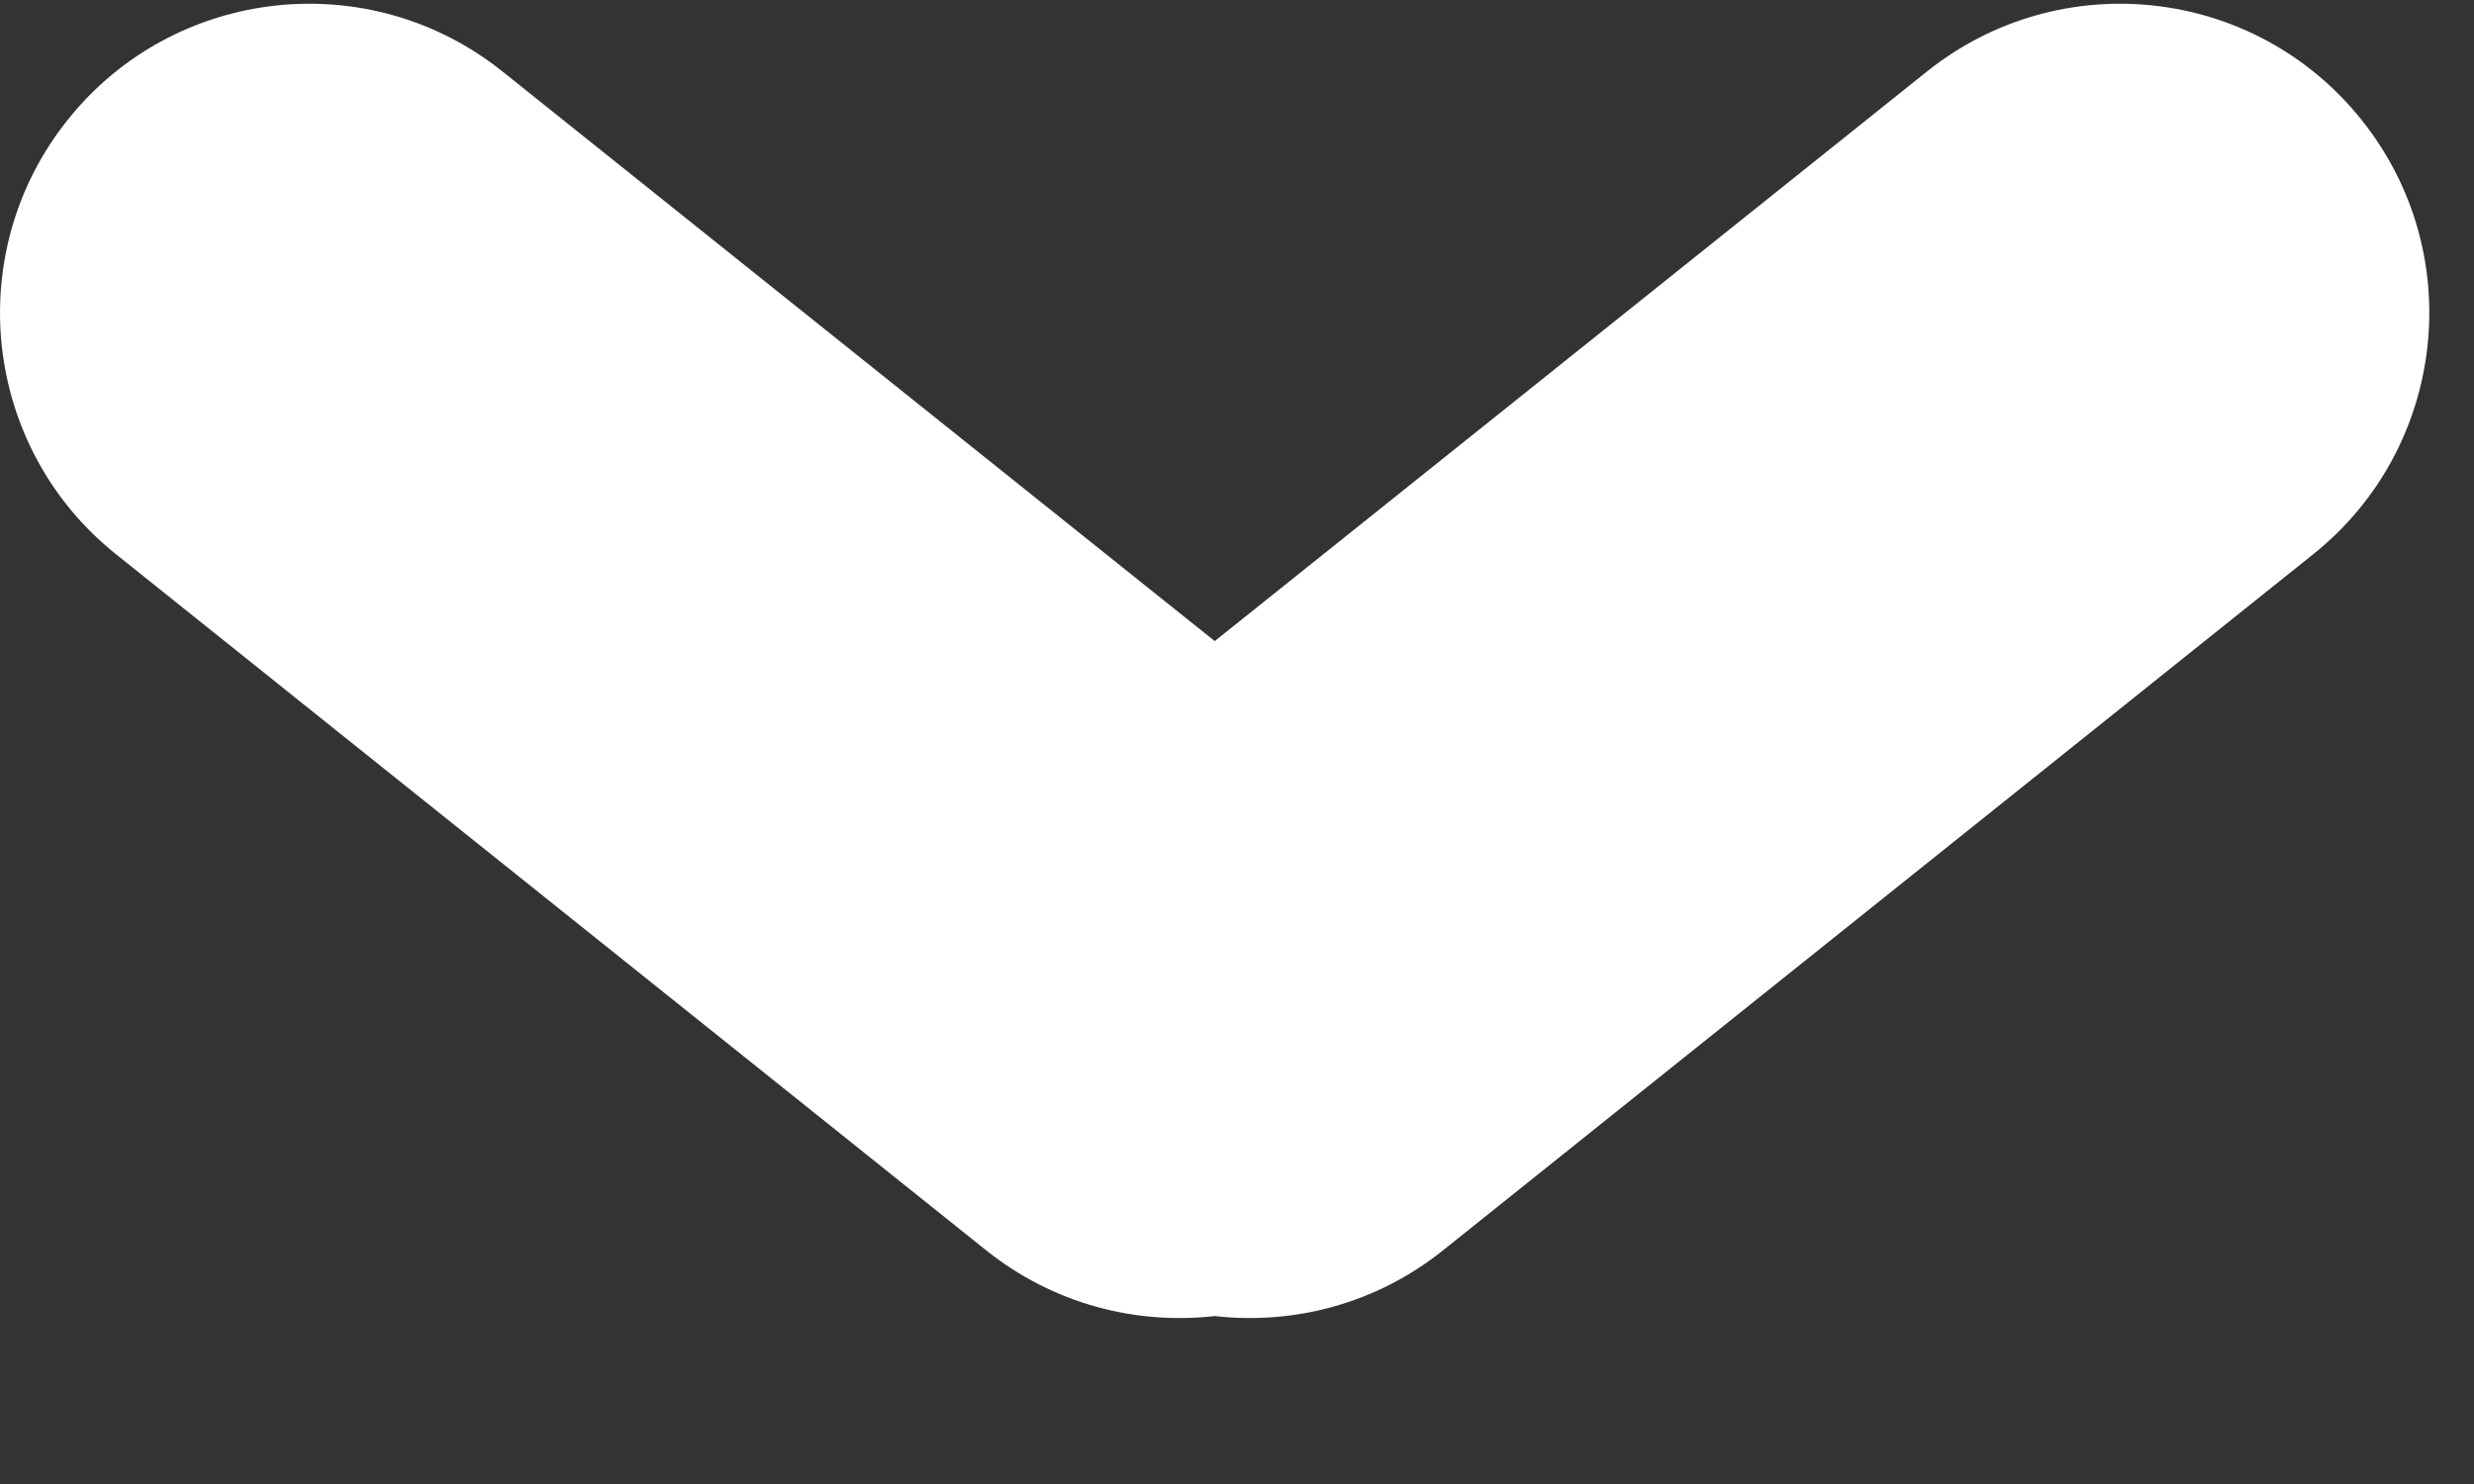
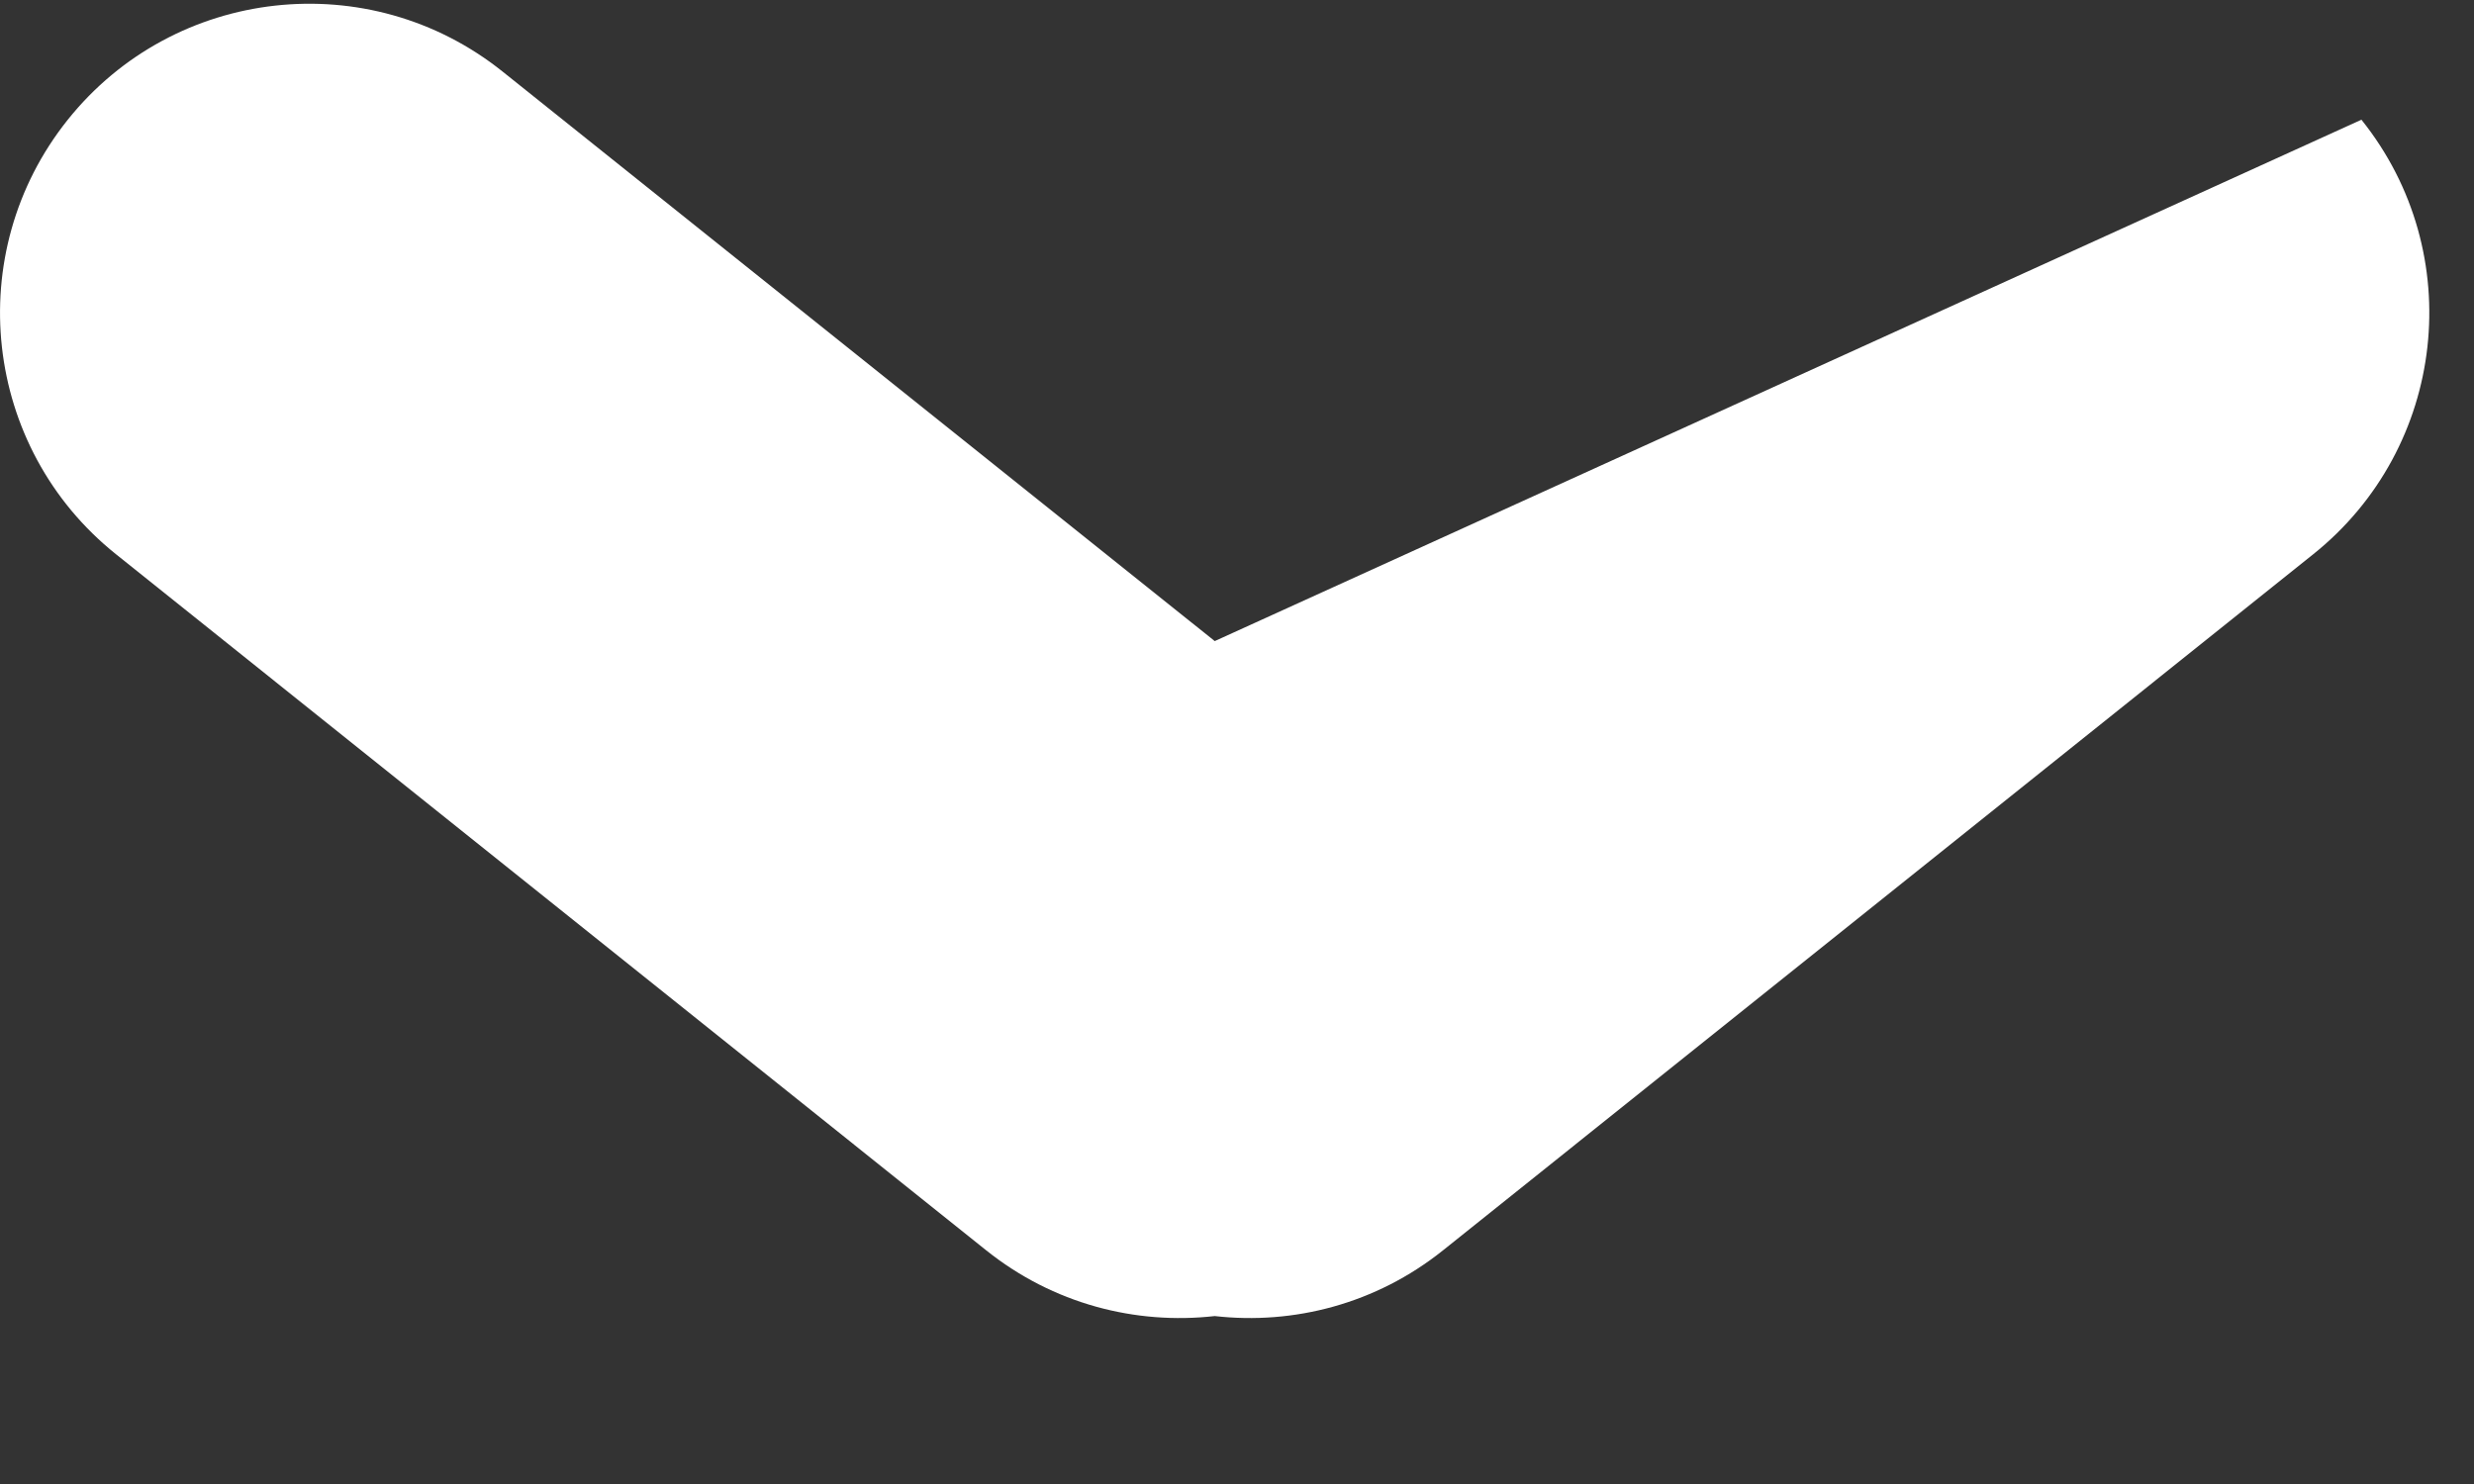
<svg xmlns="http://www.w3.org/2000/svg" width="10" height="6" viewBox="0 0 10 6" fill="none">
  <rect x="0" y="0" width="10" height="6" fill="#333333" stroke="none" />
-   <path id="Union" fill-rule="evenodd" clip-rule="evenodd" d="M2.031 0.289C1.492 -0.142 0.705 -0.055 0.274 0.484C-0.157 1.023 -0.07 1.81 0.469 2.241L3.986 5.055C4.257 5.272 4.59 5.357 4.91 5.321C5.229 5.357 5.562 5.272 5.833 5.055L9.35 2.241C9.889 1.81 9.977 1.023 9.545 0.484C9.114 -0.055 8.328 -0.142 7.789 0.289L4.91 2.592L2.031 0.289Z" fill="white" />
+   <path id="Union" fill-rule="evenodd" clip-rule="evenodd" d="M2.031 0.289C1.492 -0.142 0.705 -0.055 0.274 0.484C-0.157 1.023 -0.07 1.81 0.469 2.241L3.986 5.055C4.257 5.272 4.59 5.357 4.91 5.321C5.229 5.357 5.562 5.272 5.833 5.055L9.35 2.241C9.889 1.81 9.977 1.023 9.545 0.484L4.91 2.592L2.031 0.289Z" fill="white" />
</svg>